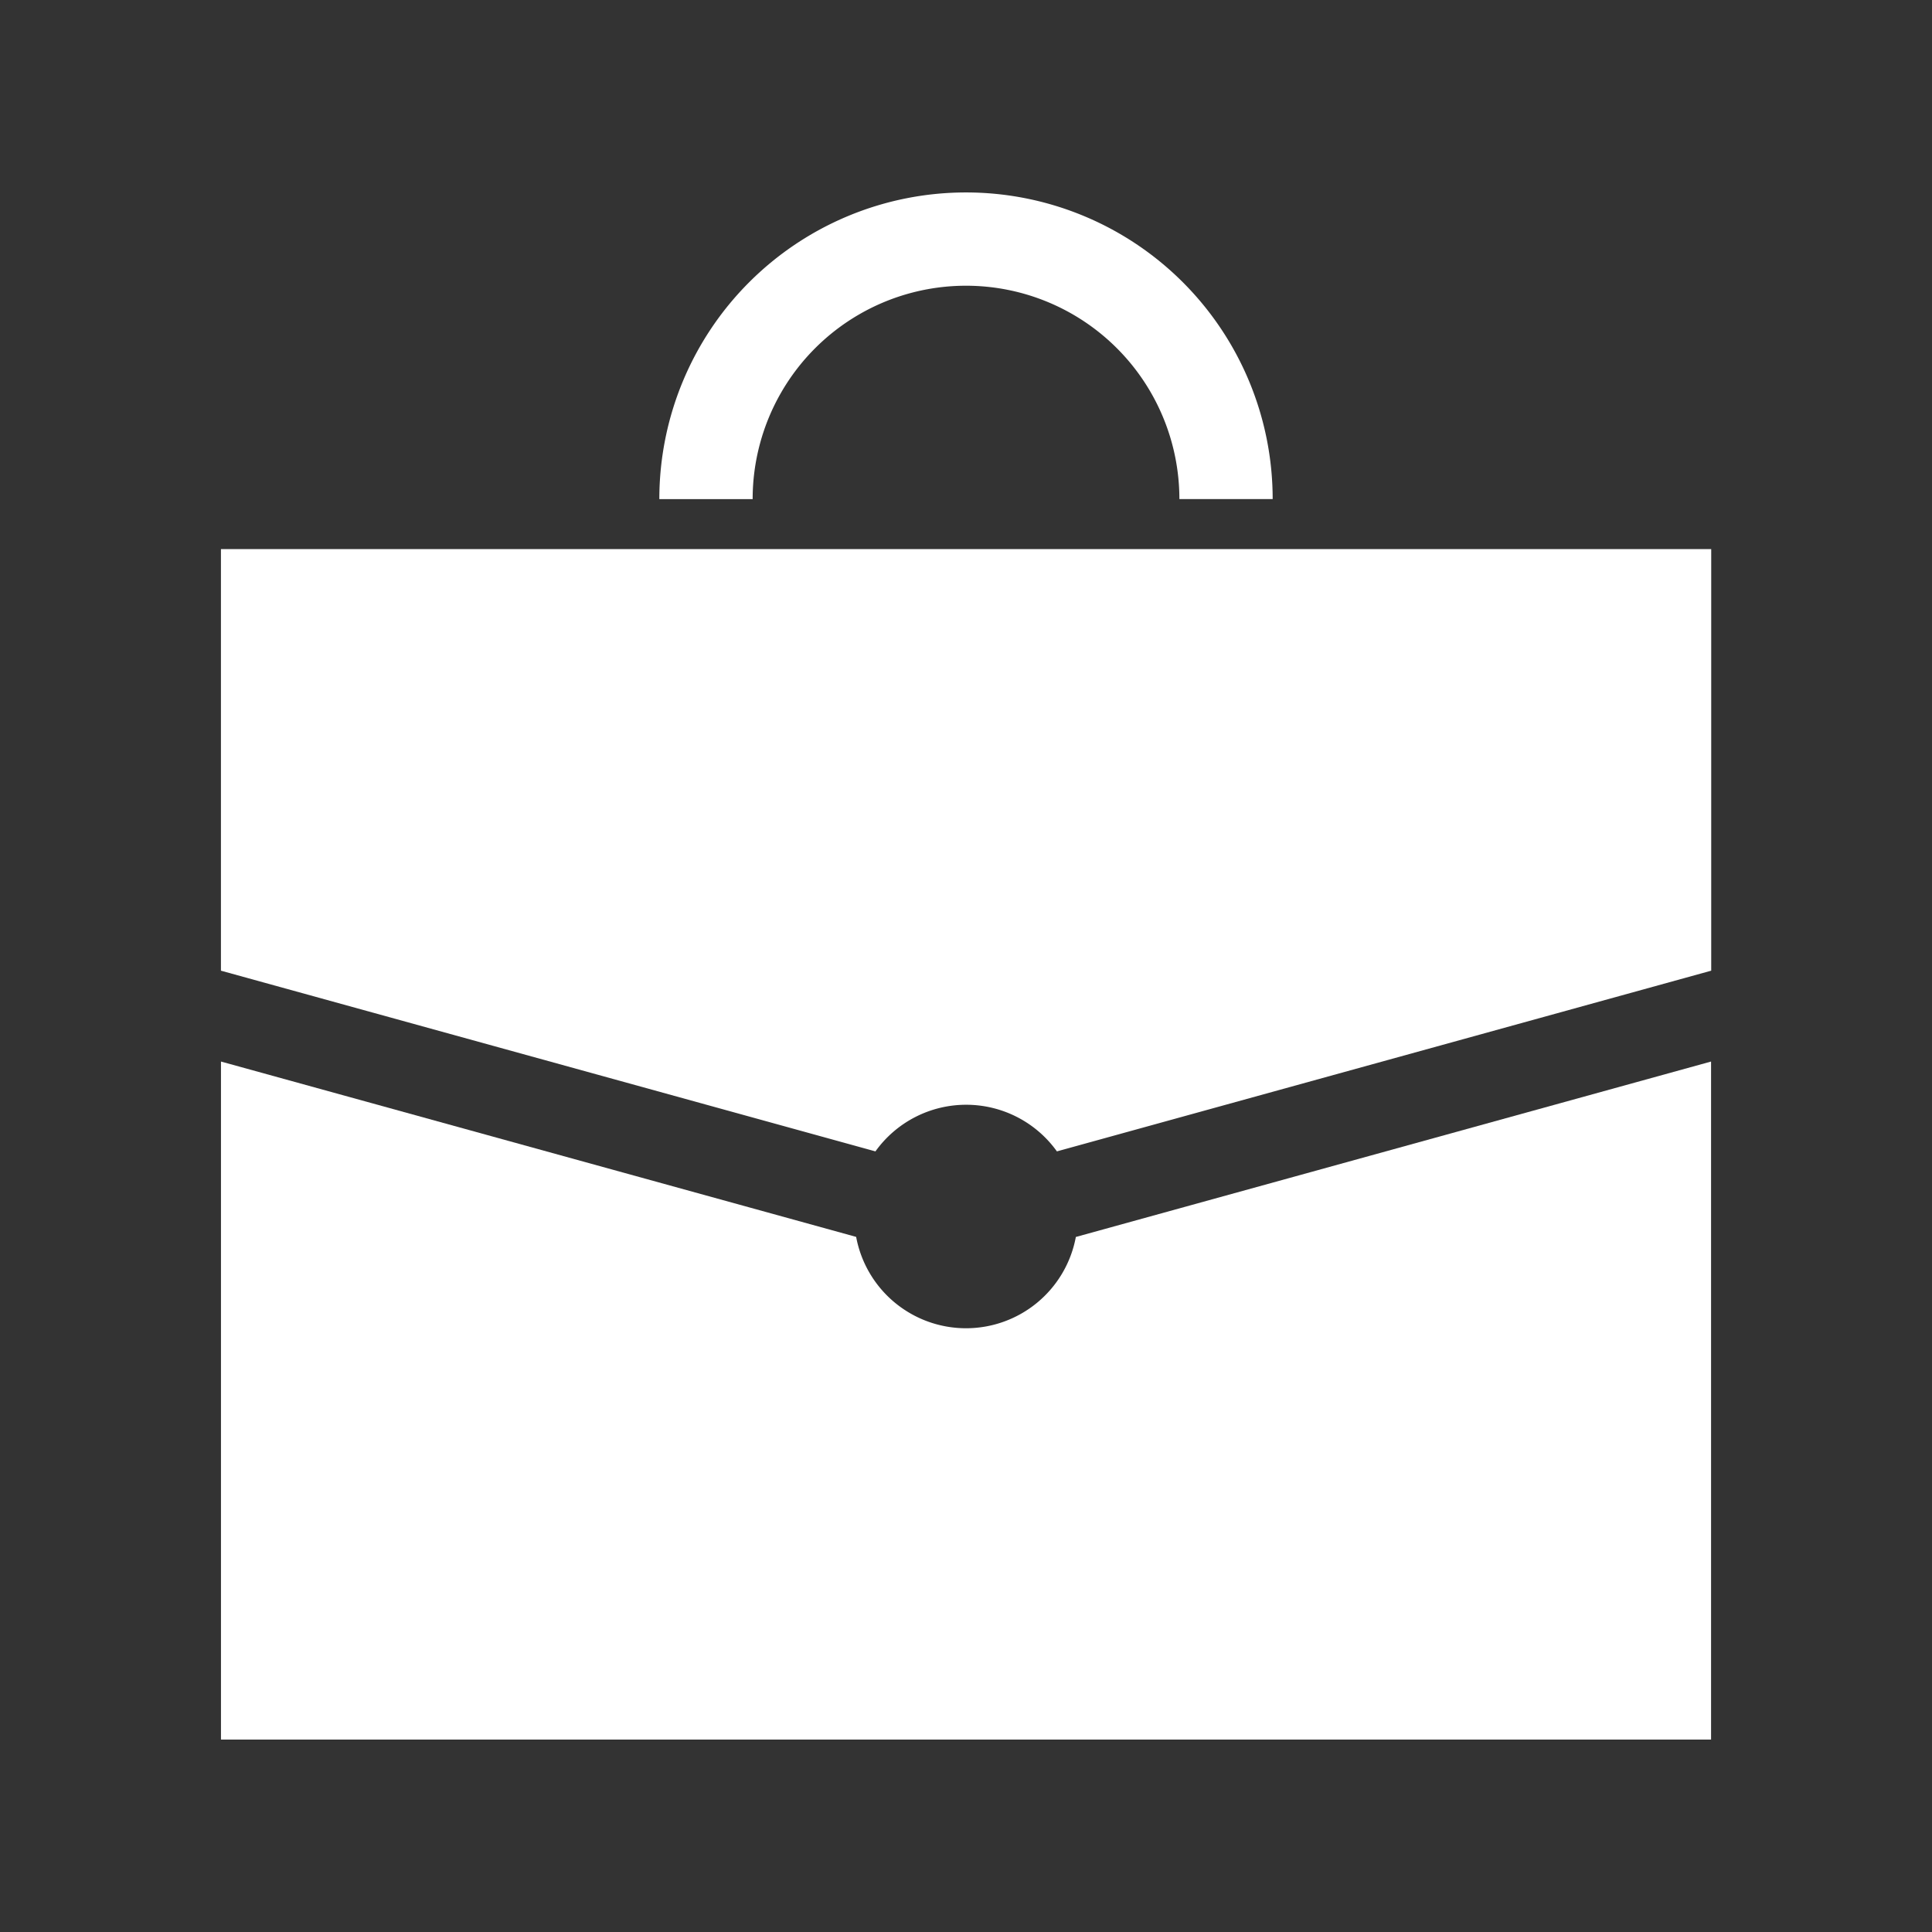
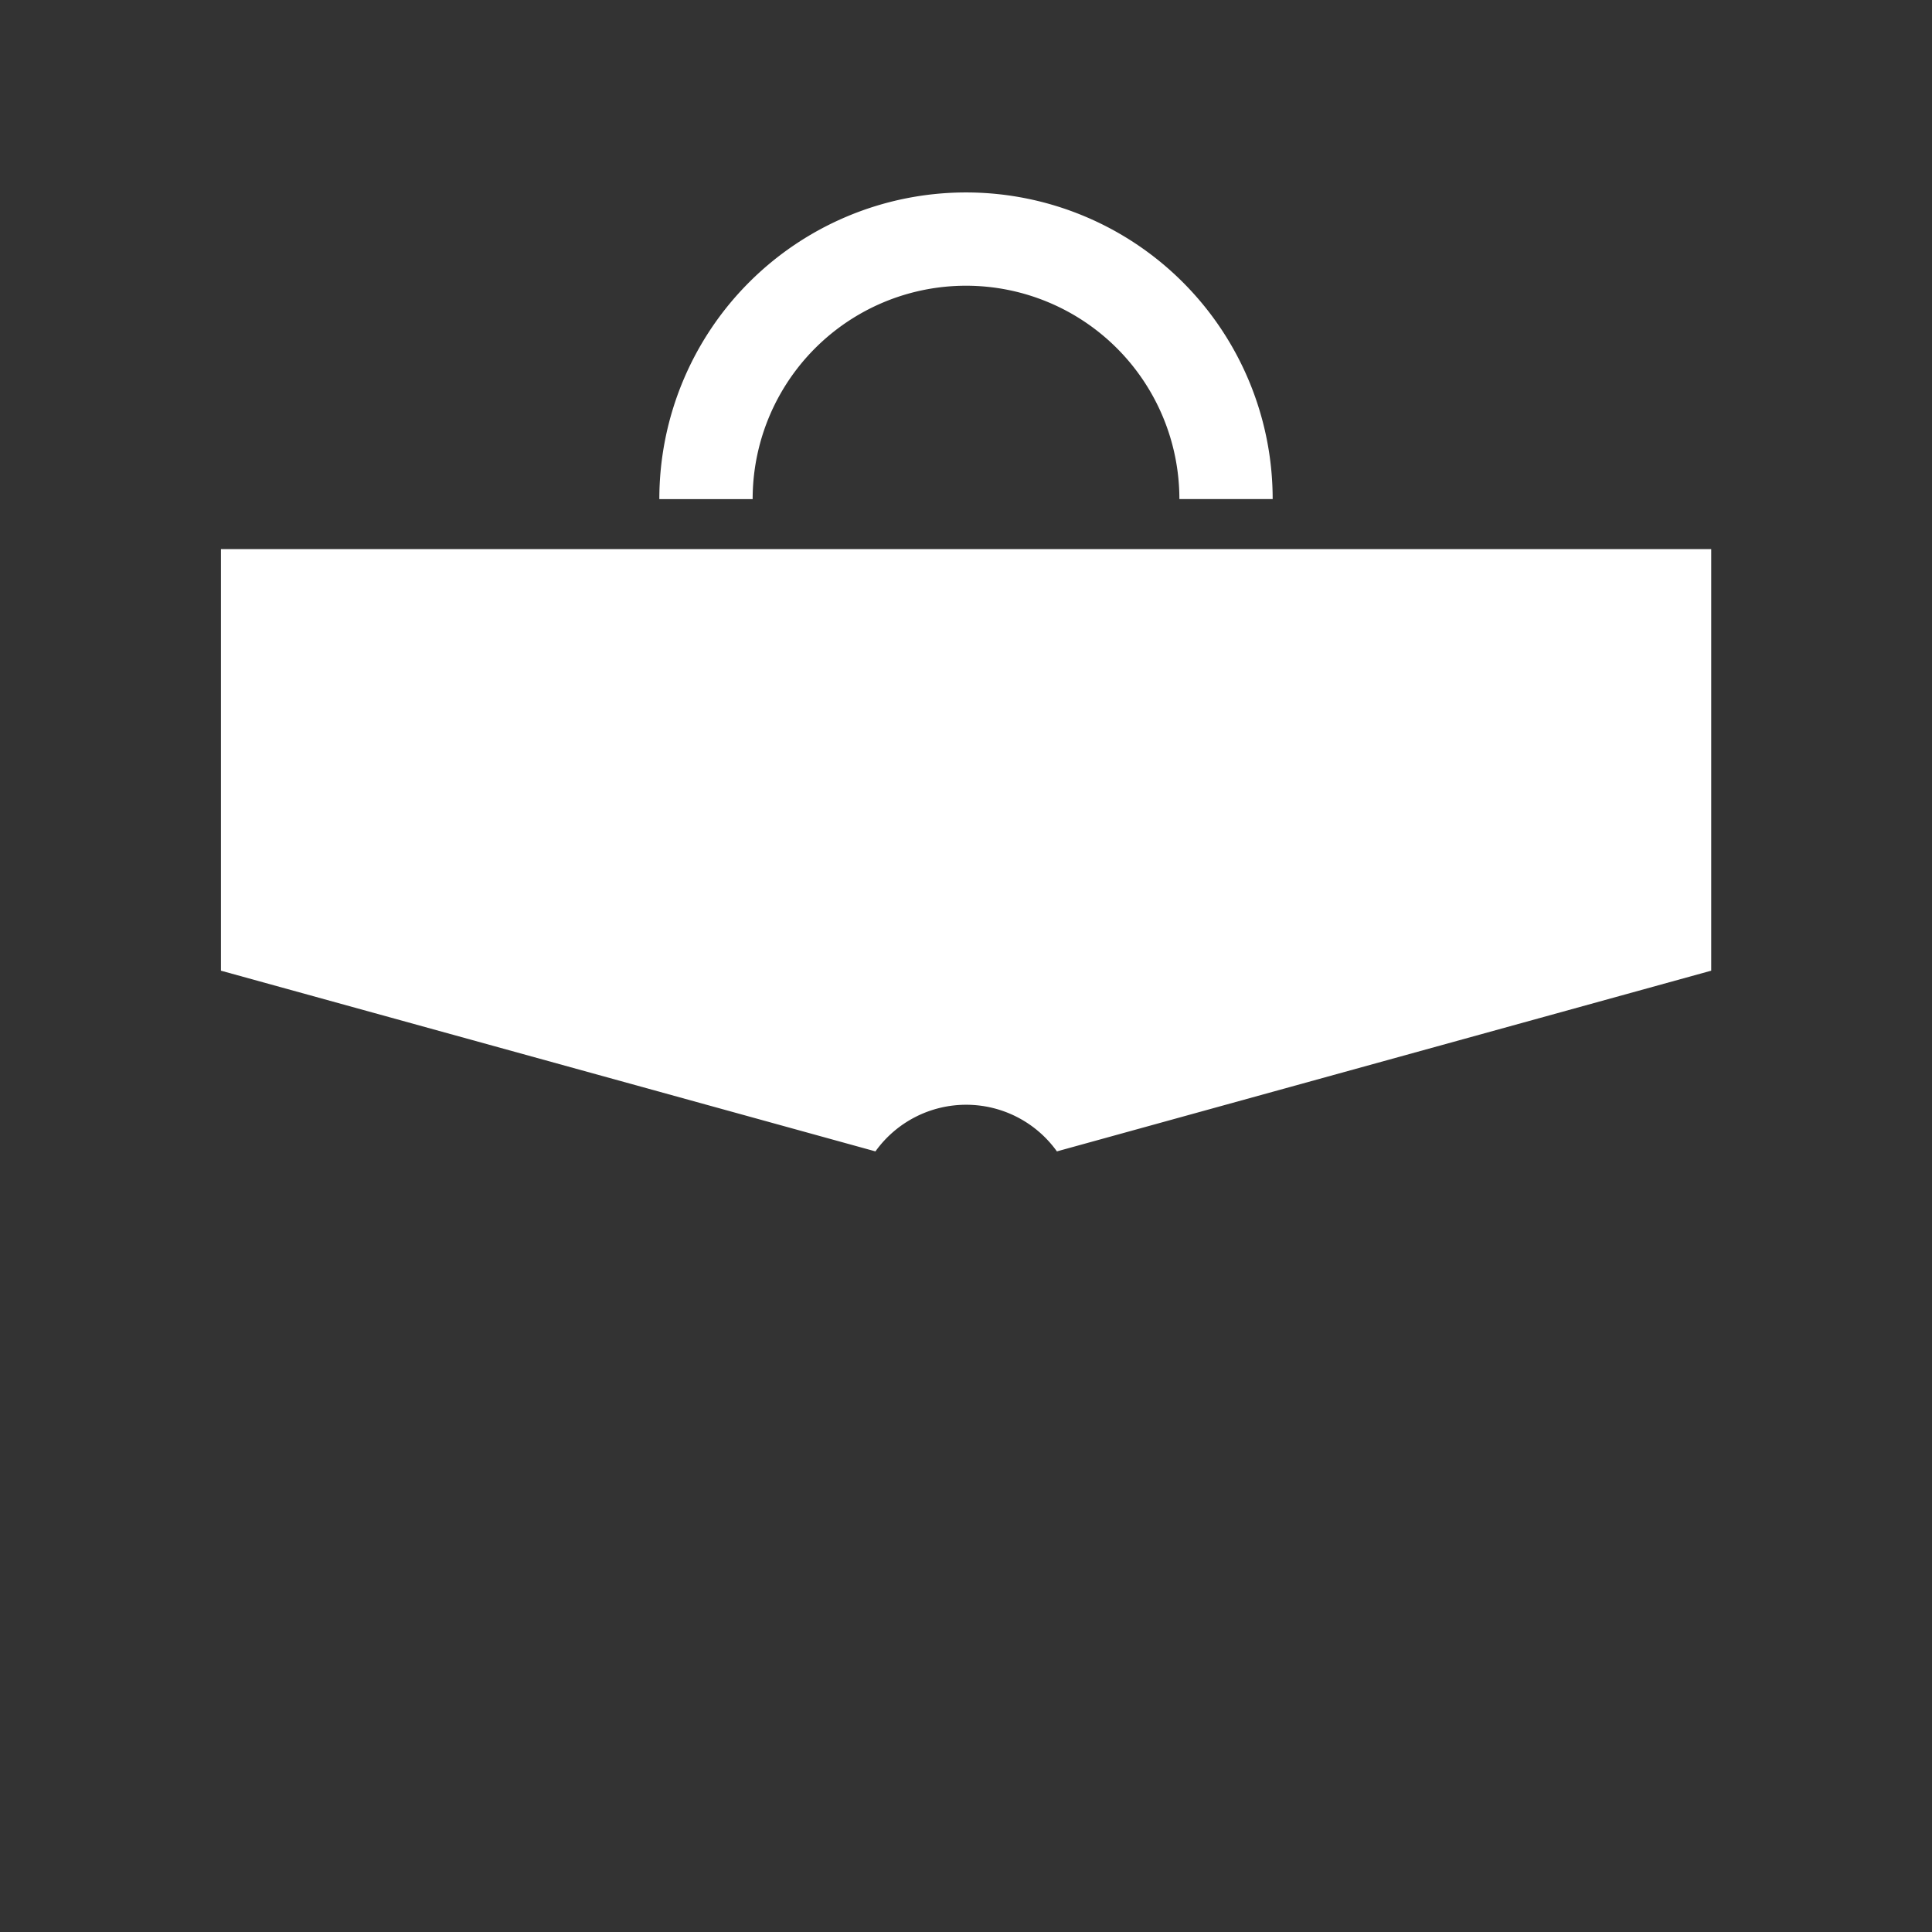
<svg xmlns="http://www.w3.org/2000/svg" width="512" height="512" viewBox="0 0 512 512" class="uk-svg">
  <rect x="0" y="0" width="512" height="512" fill="#333333" stroke="none" />
  <defs>
    <style>.cls-1{fill:#fff;}</style>
  </defs>
  <g id="Raggruppa_232" data-name="Raggruppa 232">
    <path id="Tracciato_1067" data-name="Tracciato 1067" class="cls-1" d="M256,75.72a56.55,56.55,0,0,1,56.55,56.54h24.72A81.27,81.27,0,0,0,256,51h0a81.27,81.27,0,0,0-81.27,81.27h24.73A56.54,56.54,0,0,1,256,75.72Z" />
    <g id="Raggruppa_231" data-name="Raggruppa 231">
-       <path id="Tracciato_1068" data-name="Tracciato 1068" class="cls-1" d="M256,352a29.62,29.62,0,0,1-29.11-24.21L58.56,281.32V461H453.45V281.32L285.11,327.81A29.6,29.6,0,0,1,256,352Z" />
-       <path id="Tracciato_1069" data-name="Tracciato 1069" class="cls-1" d="M58.55,145.51V257.24L232,305.13a29.57,29.57,0,0,1,48.09,0l173.4-47.89V145.51Z" />
+       <path id="Tracciato_1069" data-name="Tracciato 1069" class="cls-1" d="M58.55,145.51V257.24L232,305.13a29.57,29.57,0,0,1,48.09,0l173.4-47.89V145.51" />
    </g>
  </g>
</svg>